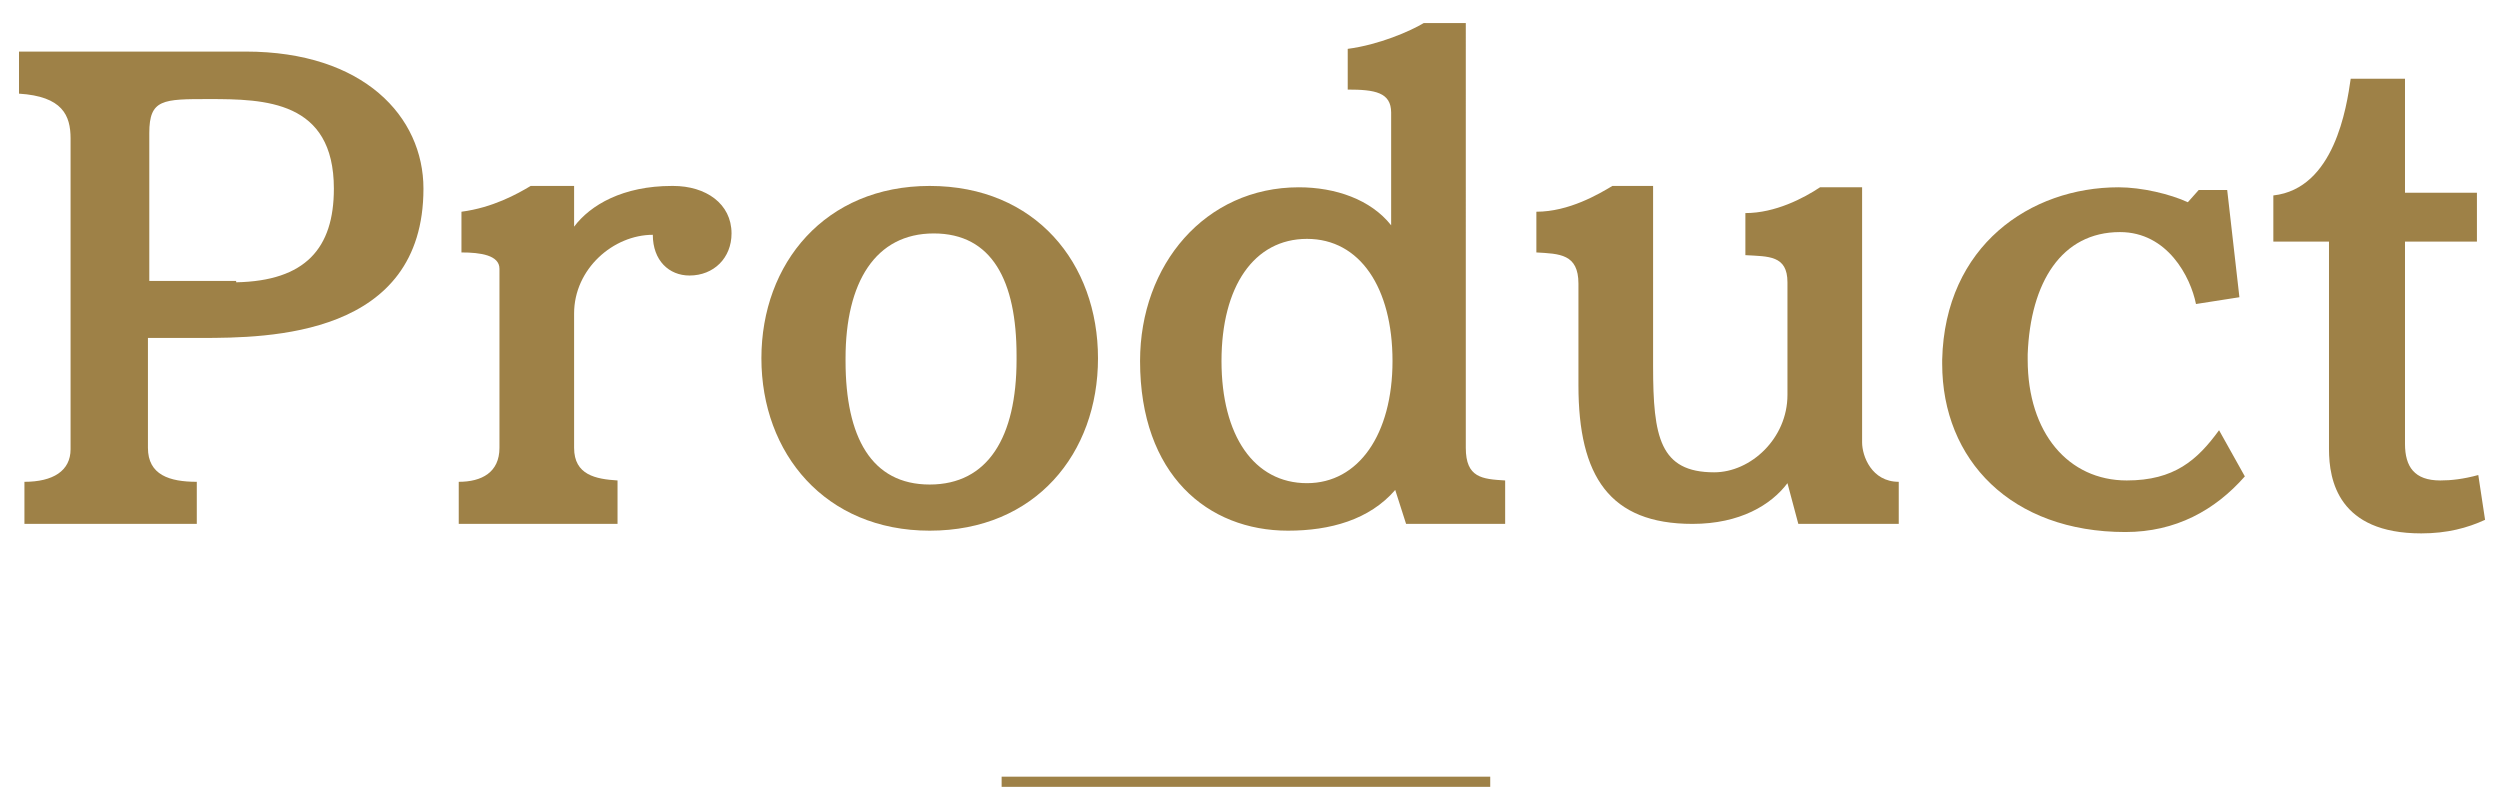
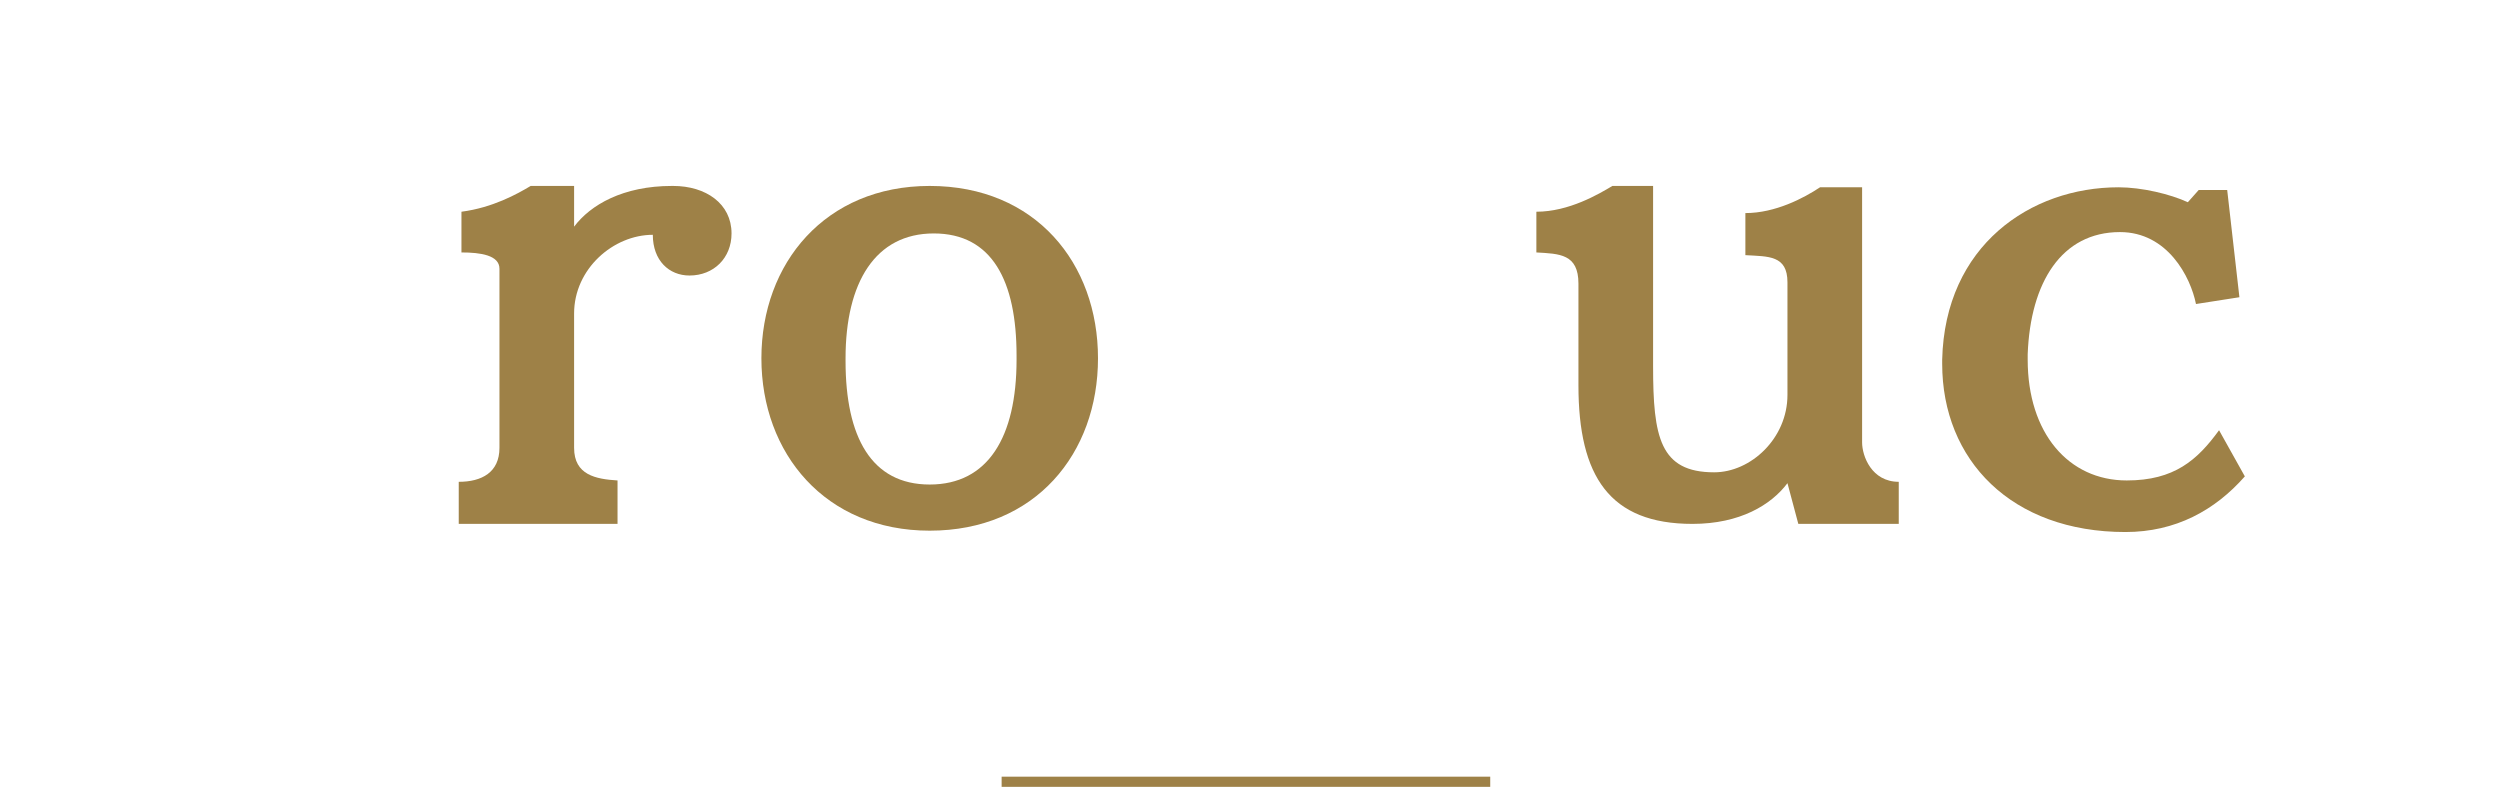
<svg xmlns="http://www.w3.org/2000/svg" version="1.1" id="レイヤー_1" x="0px" y="0px" viewBox="0 0 184.2 58" style="enable-background:new 0 0 184.2 58;" xml:space="preserve">
  <style type="text/css">
	.st0{fill:none;stroke:#9E8147;stroke-width:0.75;}
	.st1{fill:#9E8147;}
</style>
  <title>アセット 23</title>
  <g id="レイヤー_2_1_">
    <g id="レイヤー_1-2">
      <line class="st0" x1="73.8" y1="57.6" x2="109.8" y2="57.6" />
    </g>
    <g>
-       <path class="st1" d="M1.8,38.6v-3.1c2.1,0,3.4-0.8,3.4-2.4V10.2c0-1.7-0.6-3.1-3.8-3.3V3.8h16.7c8.7,0,13.1,4.8,13.1,10.1    c0,10.9-11.4,11-16.4,11c-2,0-3.9,0-3.9,0v8.1c0,2,1.6,2.5,3.6,2.5v3.1H1.8z M17.4,20.8c5.1-0.1,7.2-2.5,7.2-6.9    c0-6.5-5.1-6.6-9.2-6.6c-3.4,0-4.4,0-4.4,2.5v10.9c0,0,2.6,0,4.9,0H17.4z" />
      <path class="st1" d="M33.8,38.6v-3.1c1.7,0,3-0.7,3-2.5V19.8c0-1-1.4-1.2-2.8-1.2v-3c2.3-0.3,4.1-1.3,5.1-1.9h3.2v3    c1.2-1.6,3.6-3,7.2-3h0.1c2.4,0,4.3,1.3,4.3,3.5c0,1.8-1.3,3.1-3.1,3.1c-1.5,0-2.7-1.1-2.7-3c-2.9,0-5.8,2.5-5.8,5.8V33    c0,2,1.6,2.3,3.2,2.4v3.2H33.8z" />
      <path class="st1" d="M56.1,26.4c0-7,4.7-12.7,12.4-12.7c7.8,0,12.4,5.7,12.4,12.7s-4.6,12.7-12.4,12.7    C60.8,39.1,56.1,33.4,56.1,26.4z M74.9,26.2c0-5.5-1.8-9-6.1-9c-4.3,0-6.5,3.6-6.5,9.2v0.2c0,5.6,1.9,9.1,6.2,9.1    c4.3,0,6.4-3.5,6.4-9.2V26.2z" />
-       <path class="st1" d="M103.6,38.6l-0.8-2.5c-1.9,2.2-4.8,3-7.9,3C89,39.1,84,35,84,26.6c0-7.1,4.8-12.8,11.7-12.8    c2.7,0,5.3,0.9,6.8,2.8V8.3c0-1.5-1.2-1.7-3.2-1.7v-3c2.3-0.3,4.6-1.3,5.6-1.9h3.1V33c0,2.2,1.2,2.3,2.9,2.4v3.2H103.6z     M102.6,26.6c0-5.4-2.4-9-6.3-9c-3.9,0-6.3,3.5-6.3,9s2.4,9,6.3,9C100.1,35.6,102.6,32,102.6,26.6z" />
      <path class="st1" d="M132.5,38.6l-0.8-3c-1.2,1.6-3.5,3-7,3c-6.1,0-8.4-3.5-8.4-10.2v-7.5c0-2.2-1.4-2.2-3.1-2.3v-3    c2.4,0,4.6-1.3,5.6-1.9l3,0V27c0,5.2,0.5,7.8,4.5,7.8c2.7,0,5.4-2.5,5.4-5.7v-8.3c0-2-1.4-1.9-3.1-2v-3.1c2.2,0,4.3-1.1,5.5-1.9    h3.1v18.8c0,1,0.7,2.9,2.7,2.9v3.1H132.5z" />
      <path class="st1" d="M165.4,35.1c-2.2,2.5-5.1,4.1-8.8,4.1c-8.4,0-13.5-5.3-13.5-12.4v-0.3c0.2-8.4,6.5-12.7,13-12.7    c1.7,0,3.8,0.5,5.1,1.1L162,14h2.1l0.9,7.9l-3.2,0.5c-0.4-2-2.1-5.3-5.6-5.3c-4.3,0-6.6,3.7-6.8,9v0.4c0,5.4,3,8.9,7.3,8.9    c3.5,0,5.2-1.5,6.8-3.7L165.4,35.1z" />
-       <path class="st1" d="M183.1,38.3c-1.3,0.6-2.8,1-4.7,1c-6.1,0-6.8-3.9-6.8-6.2V17.8h-4.1v-3.4c4.5-0.5,5.4-6.5,5.7-8.6h4v8.4h5.3    v3.6h-5.3v14.9c0,1.7,0.7,2.7,2.6,2.7c0.8,0,1.7-0.1,2.8-0.4L183.1,38.3z" />
    </g>
  </g>
</svg>